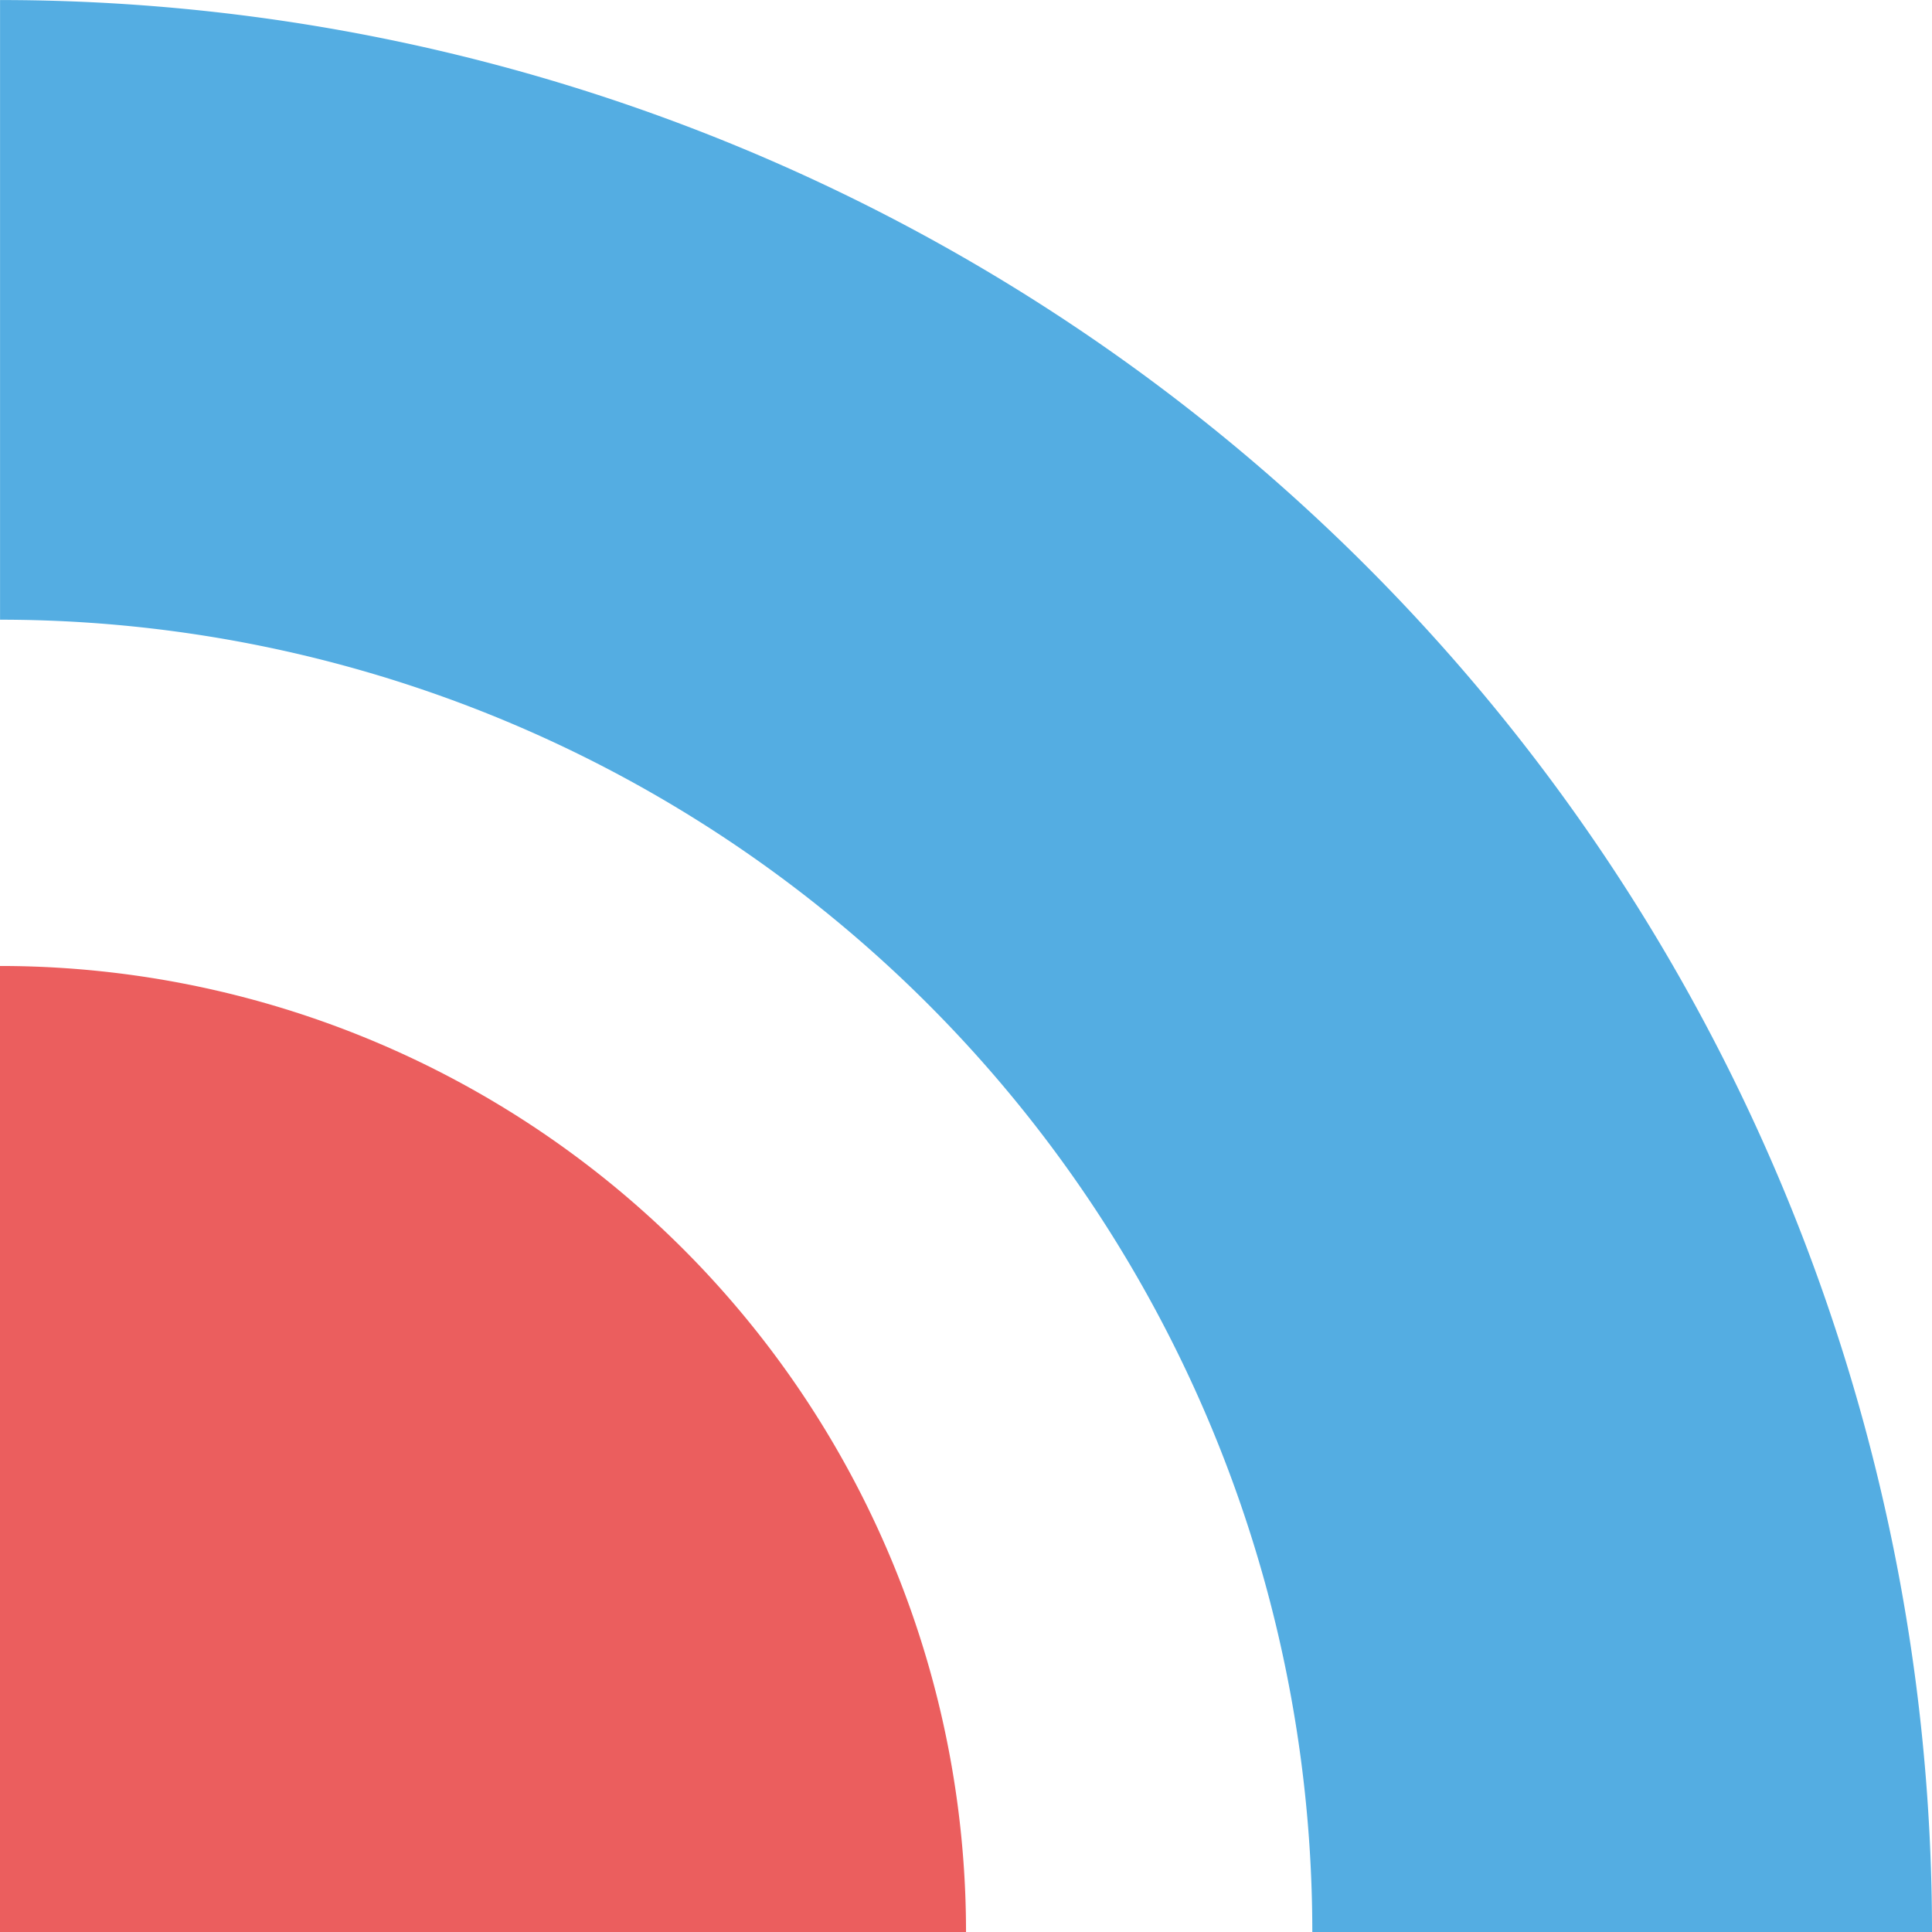
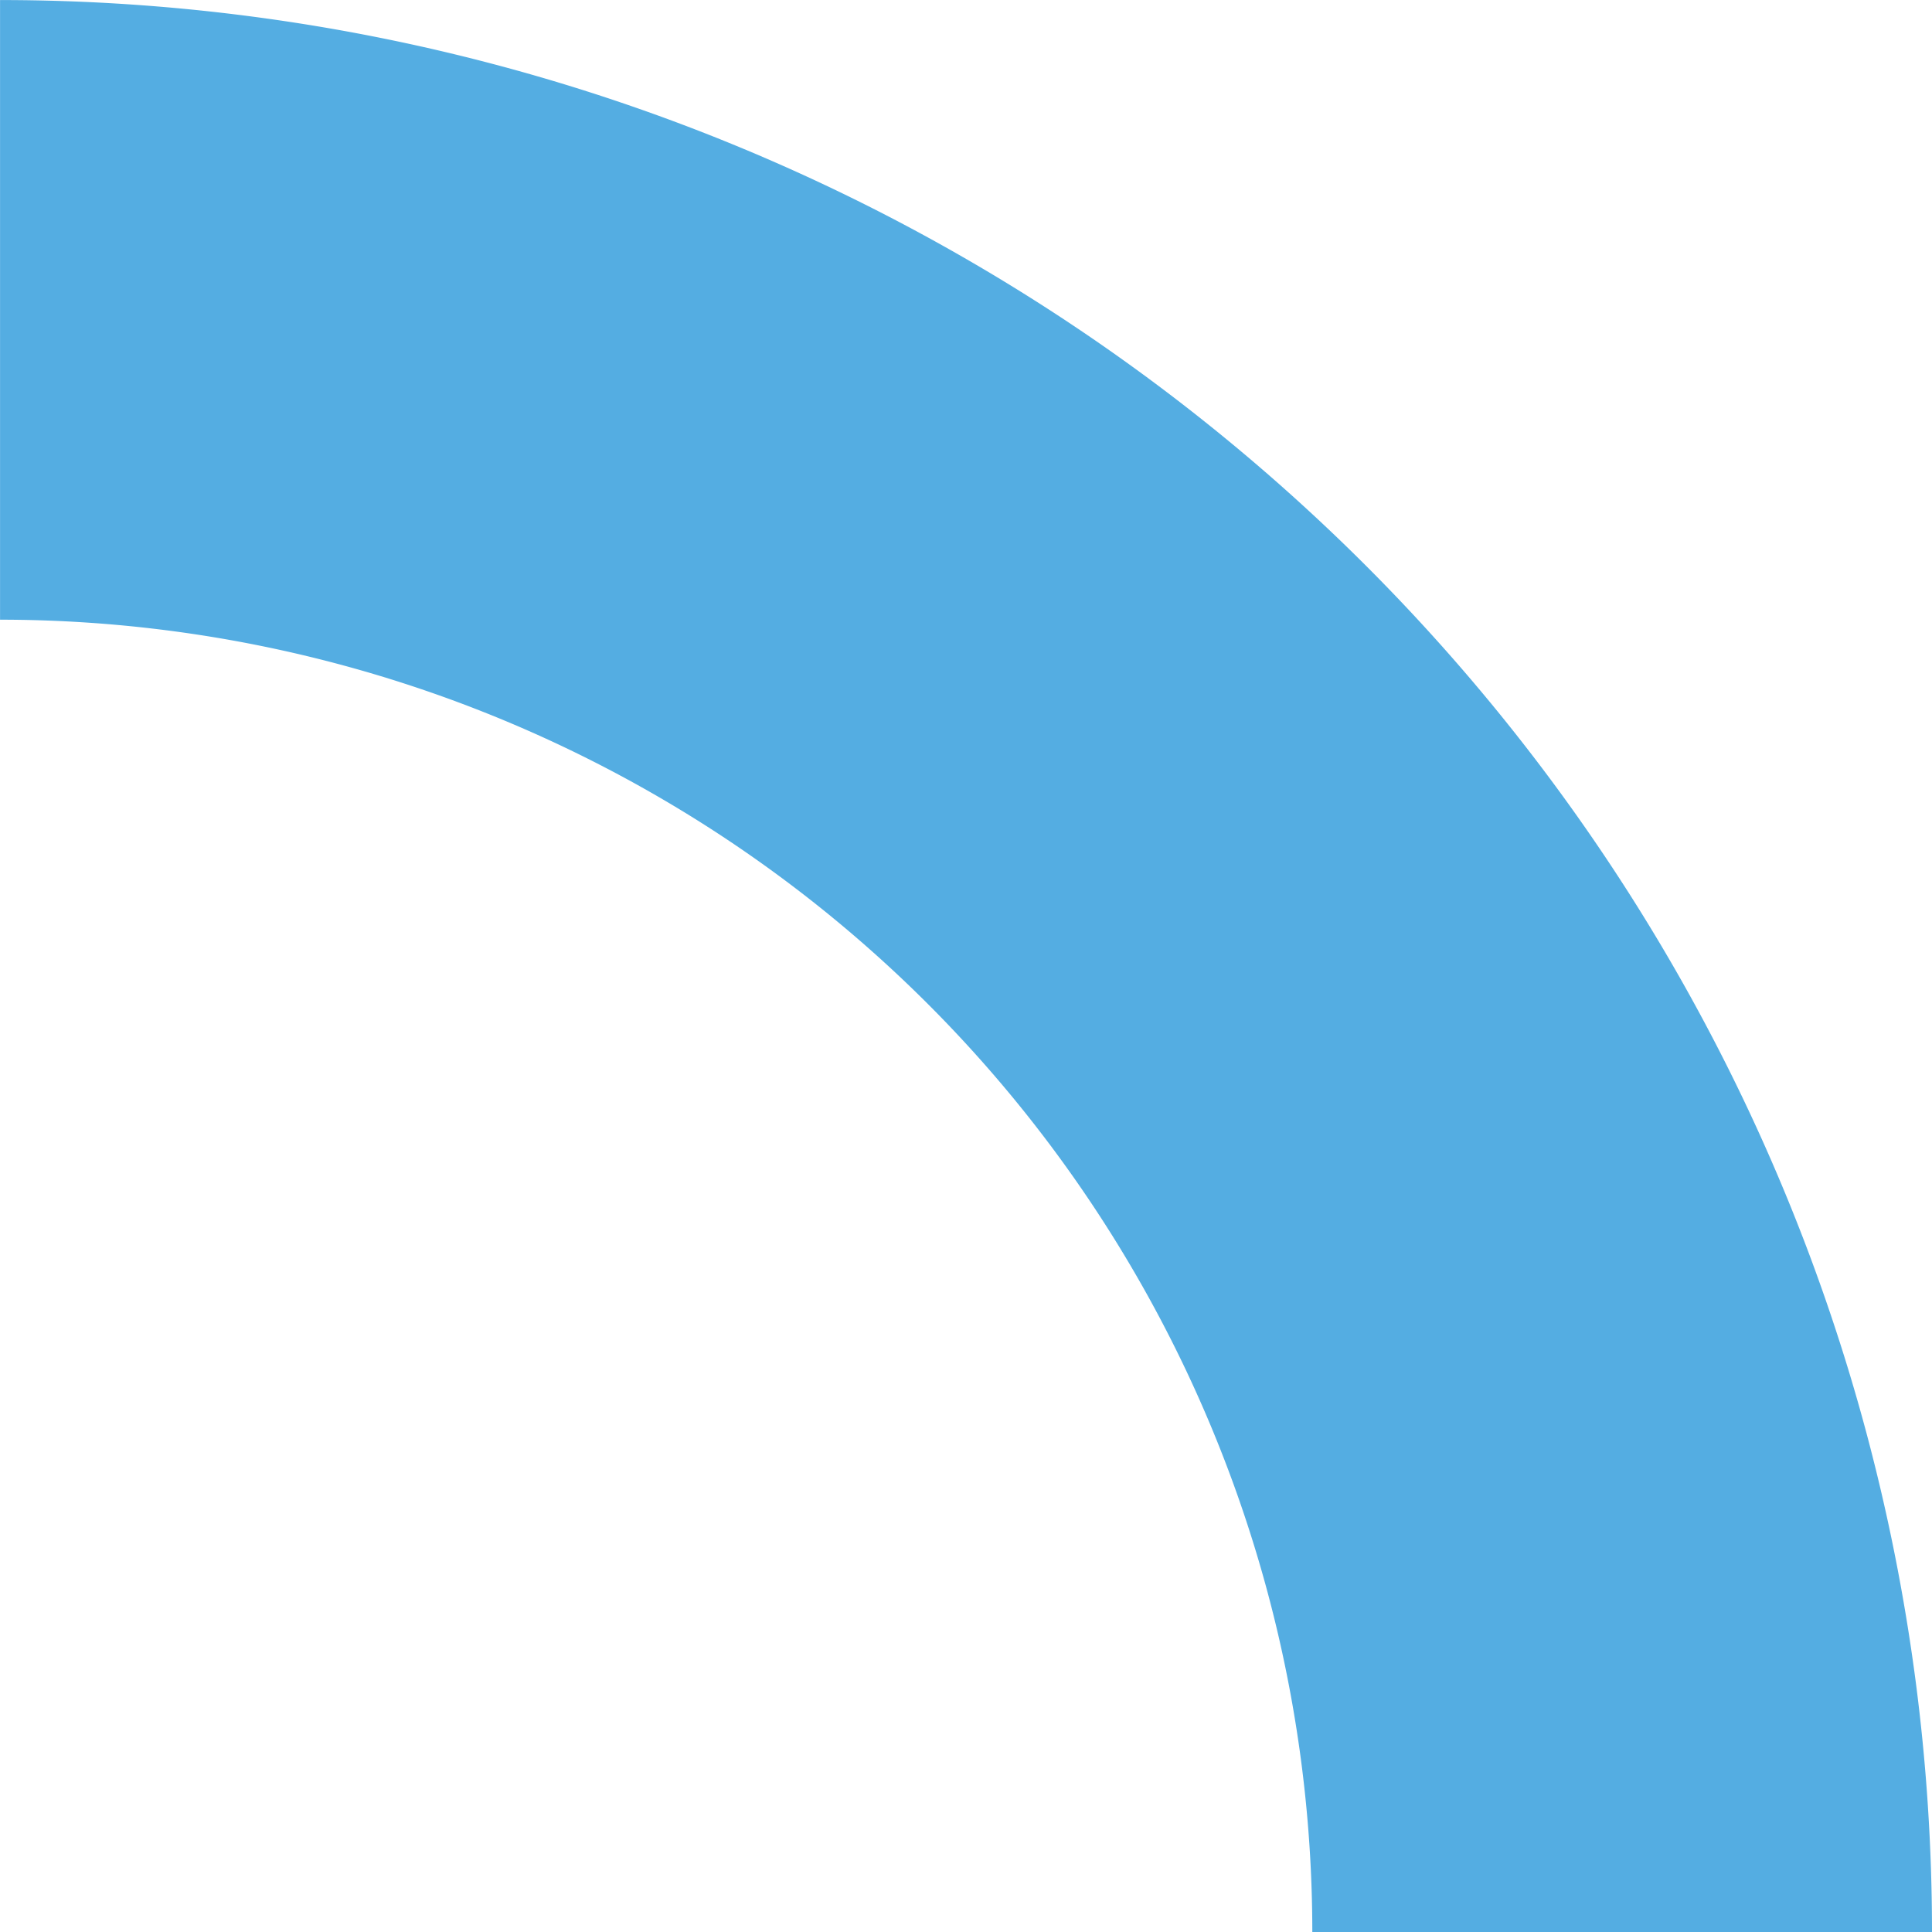
<svg xmlns="http://www.w3.org/2000/svg" width="39.501" height="39.501" viewBox="0 0 39.501 39.501">
  <g id="Group_882" data-name="Group 882" transform="translate(-907 -2494)">
    <g id="Group_734" data-name="Group 734" transform="translate(-46.475 -11.236)">
-       <path id="Path_104" data-name="Path 104" d="M0,0H19.751V19.751A19.751,19.751,0,0,1,0,0Z" transform="translate(973.226 2544.737) rotate(180)" fill="#eb5e5e" />
      <path id="Path_105" data-name="Path 105" d="M39.5,39.5h0V26.831A26.831,26.831,0,0,1,12.67,0H0A39.5,39.5,0,0,0,39.5,39.5" transform="translate(992.976 2544.737) rotate(180)" fill="#54ade2" />
    </g>
  </g>
</svg>